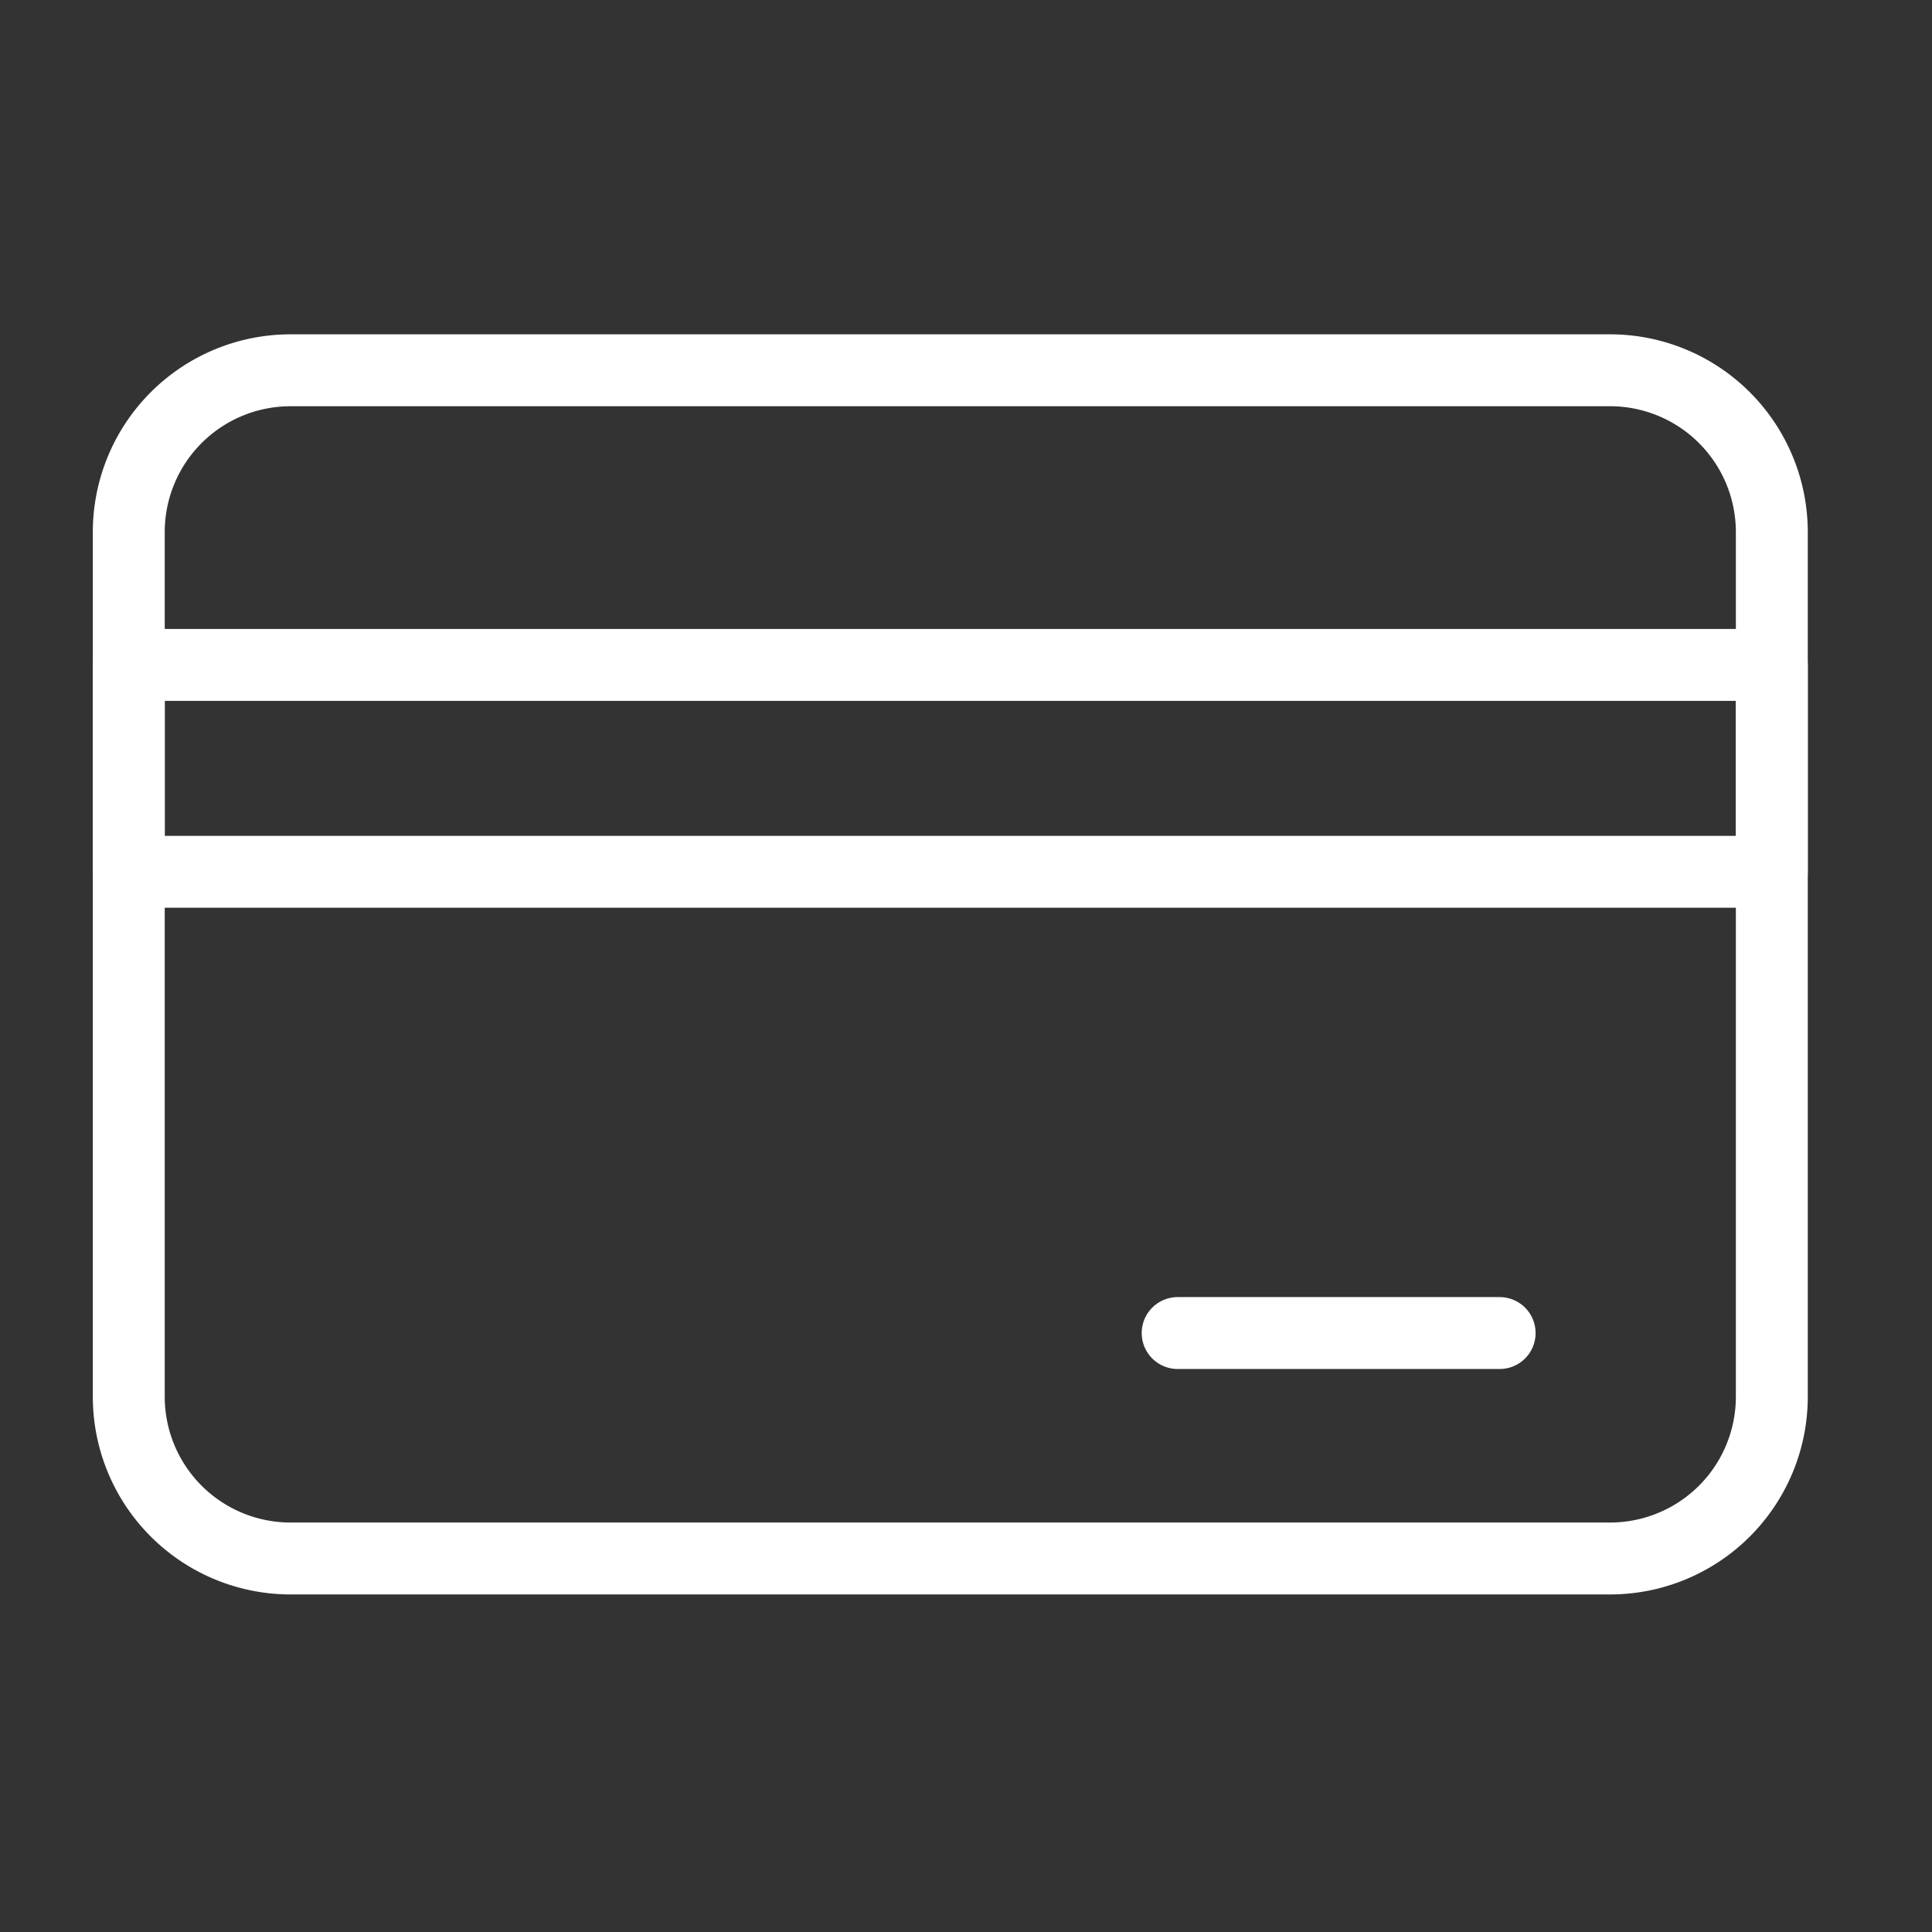
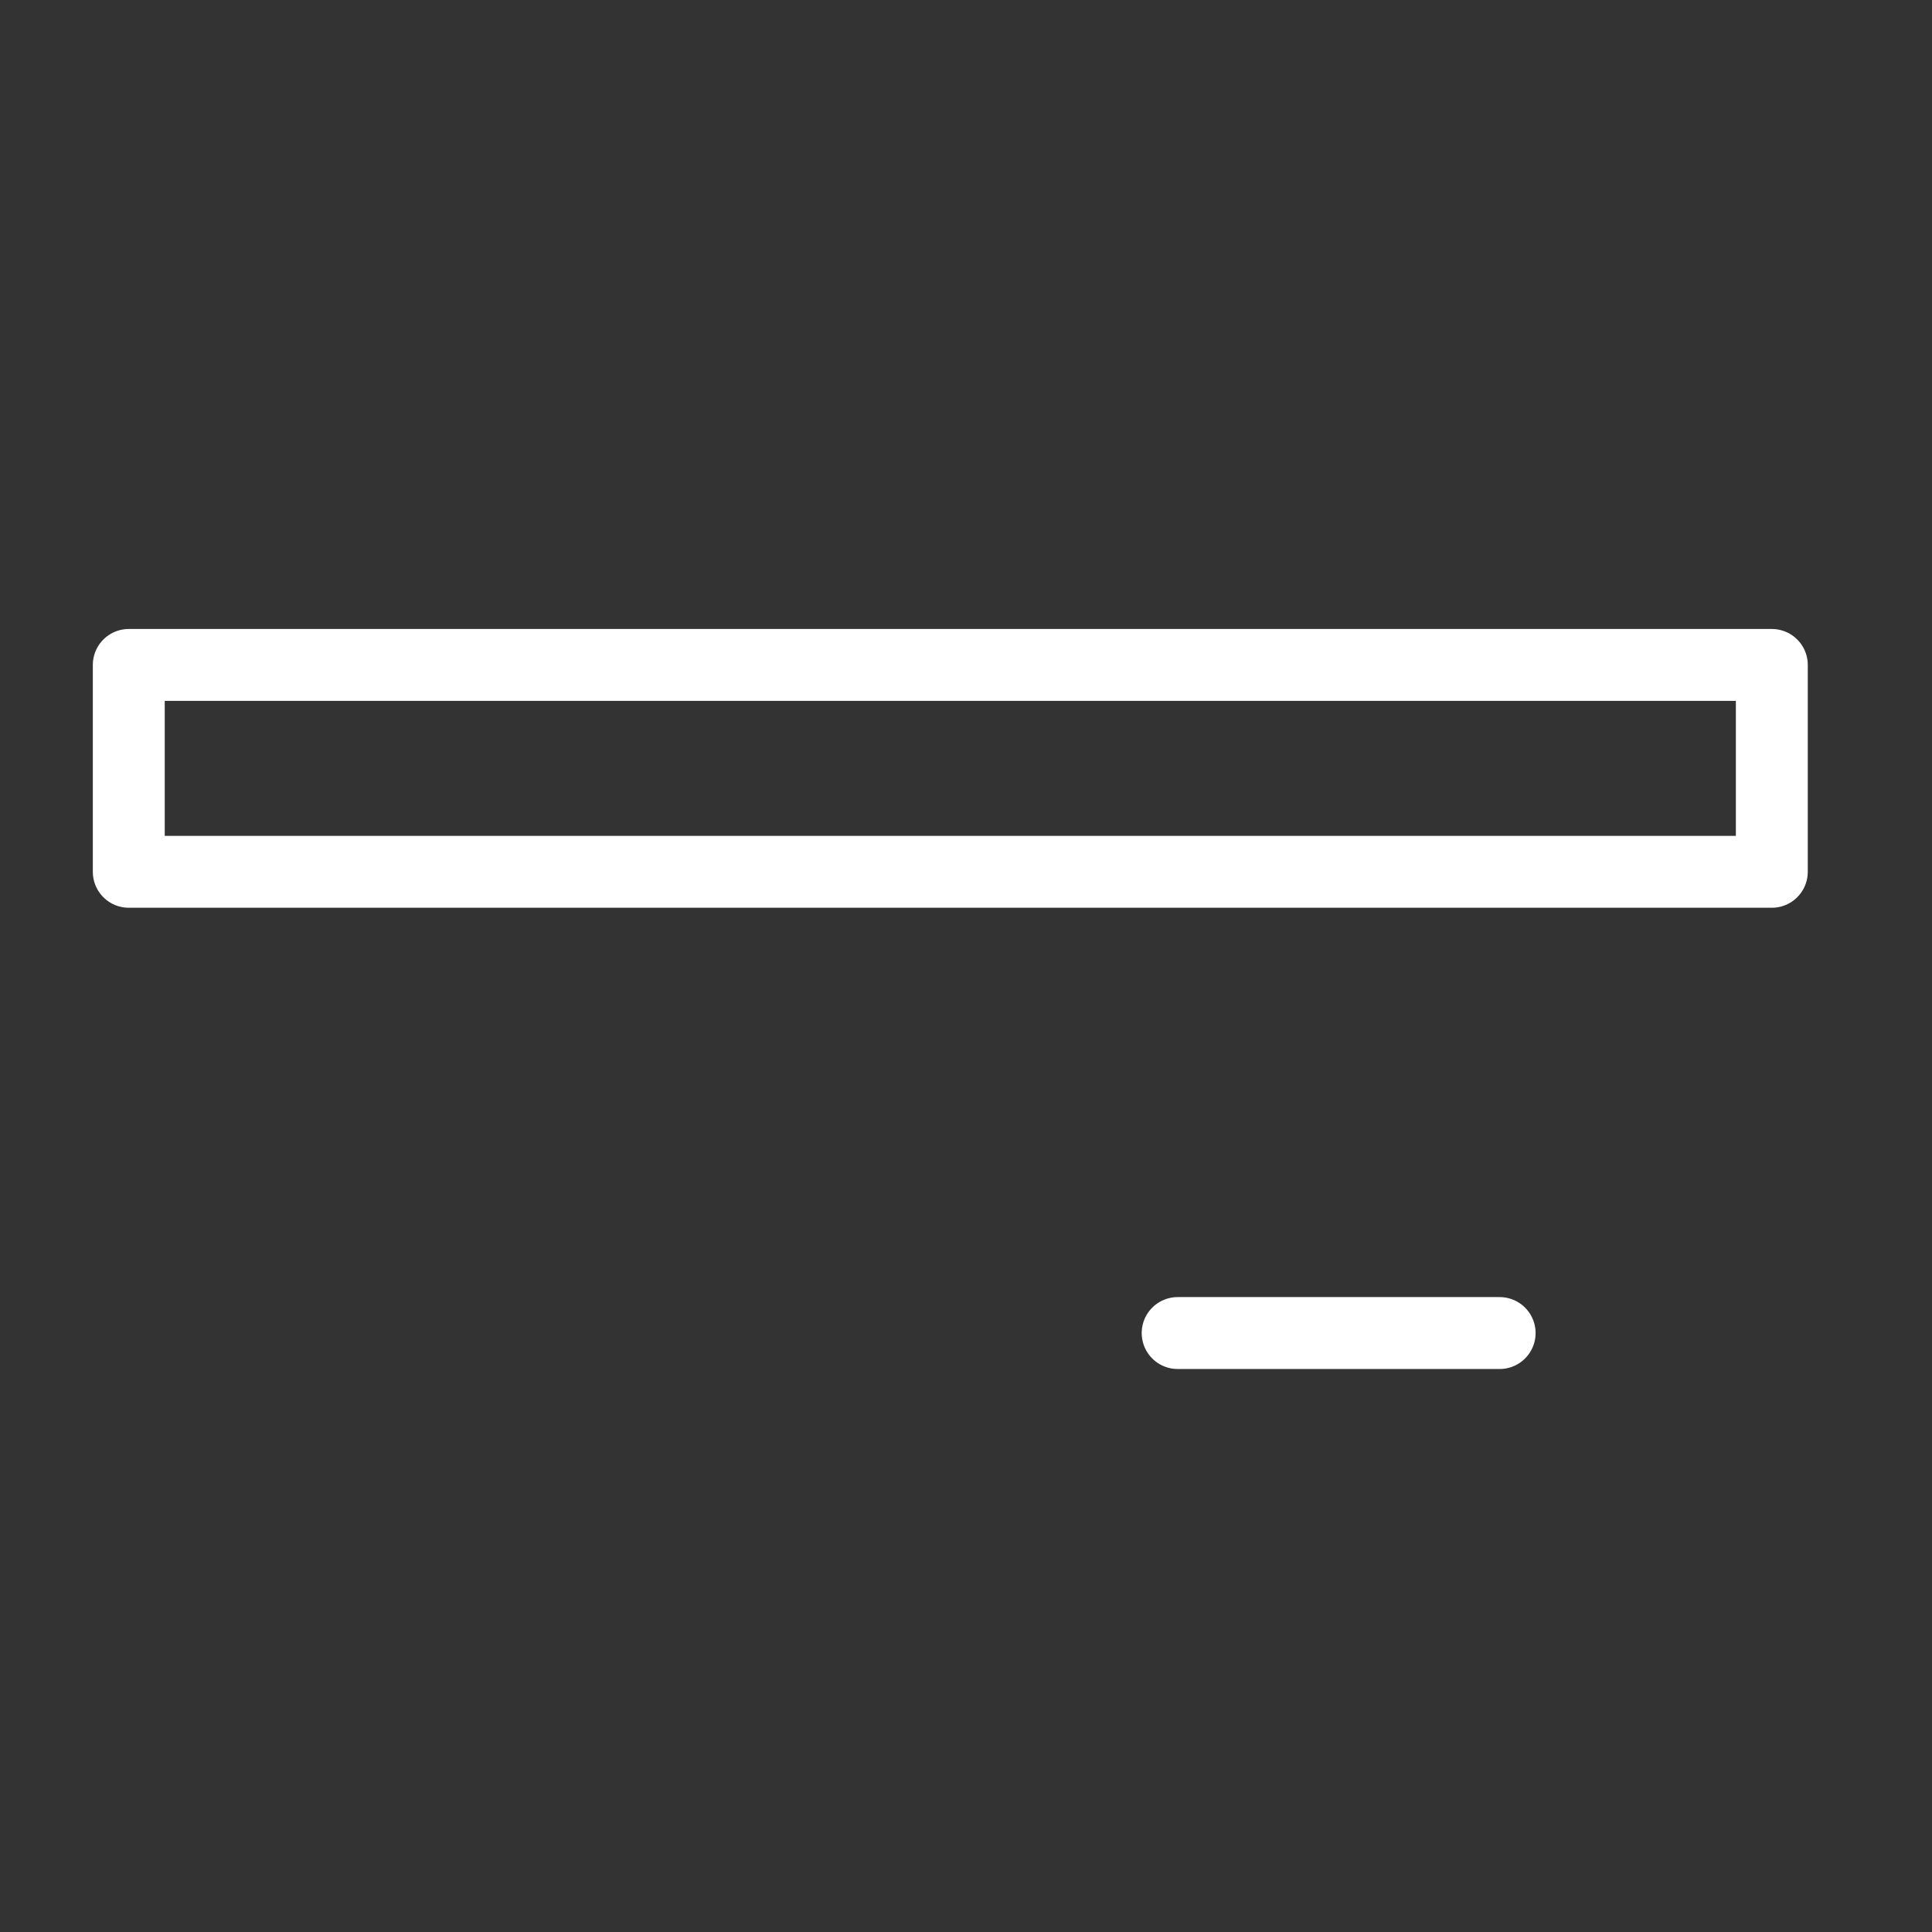
<svg xmlns="http://www.w3.org/2000/svg" id="_85" data-name="85" width="32.24" height="32.24" viewBox="0 0 32.24 32.24">
  <rect x="0" y="0" width="32.24" height="32.24" fill="#333333" stroke="none" />
  <defs>
    <clipPath id="clip-path">
      <rect id="_85_Background_Mask_" data-name="85 (Background/Mask)" width="32.24" height="32.24" fill="none" />
    </clipPath>
  </defs>
  <rect id="_85_Background_Mask_2" data-name="85 (Background/Mask)" width="32.24" height="32.24" fill="none" />
  <g id="_85-2" data-name="85" clip-path="url(#clip-path)">
    <g id="Group_1719" data-name="Group 1719" transform="translate(2.149 6.179)">
-       <path id="Vector" d="M2.687,19.828A2.7,2.7,0,0,1,0,17.141V2.687A2.7,2.7,0,0,1,2.687,0H24.731a2.7,2.7,0,0,1,2.687,2.687V17.141a2.7,2.7,0,0,1-2.687,2.687Z" transform="translate(0 0)" fill="none" stroke="#fff" stroke-linecap="round" stroke-linejoin="round" stroke-width="1.2" stroke-dasharray="0 0" />
      <path id="Vector-2" data-name="Vector" d="M27.418,0V3.452H0V0Z" transform="translate(0 4.917)" fill="none" stroke="#fff" stroke-linecap="round" stroke-linejoin="round" stroke-width="1.2" stroke-dasharray="0 0" />
      <path id="Vector-3" data-name="Vector" d="M0,0H5.373" transform="translate(17.503 16.066)" fill="none" stroke="#fff" stroke-linecap="round" stroke-linejoin="round" stroke-width="1.2" stroke-dasharray="0 0" />
    </g>
  </g>
</svg>